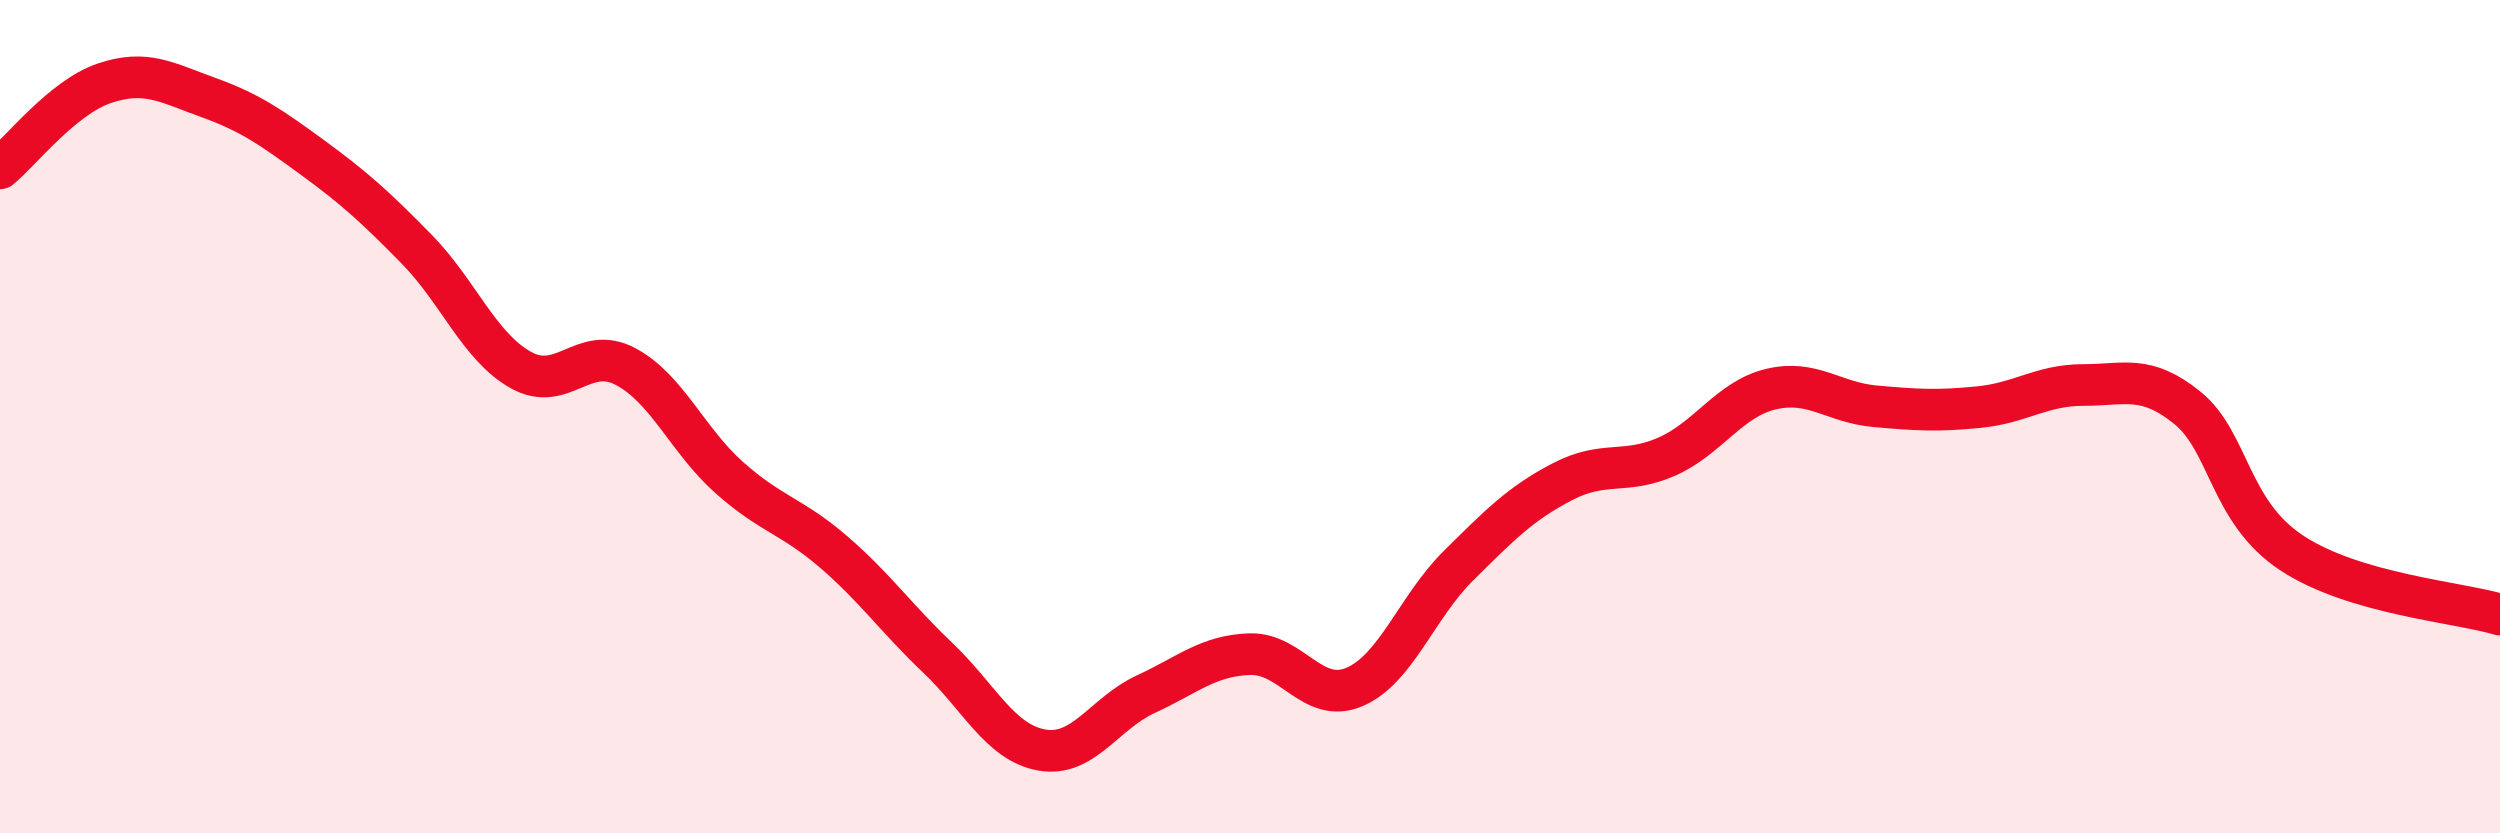
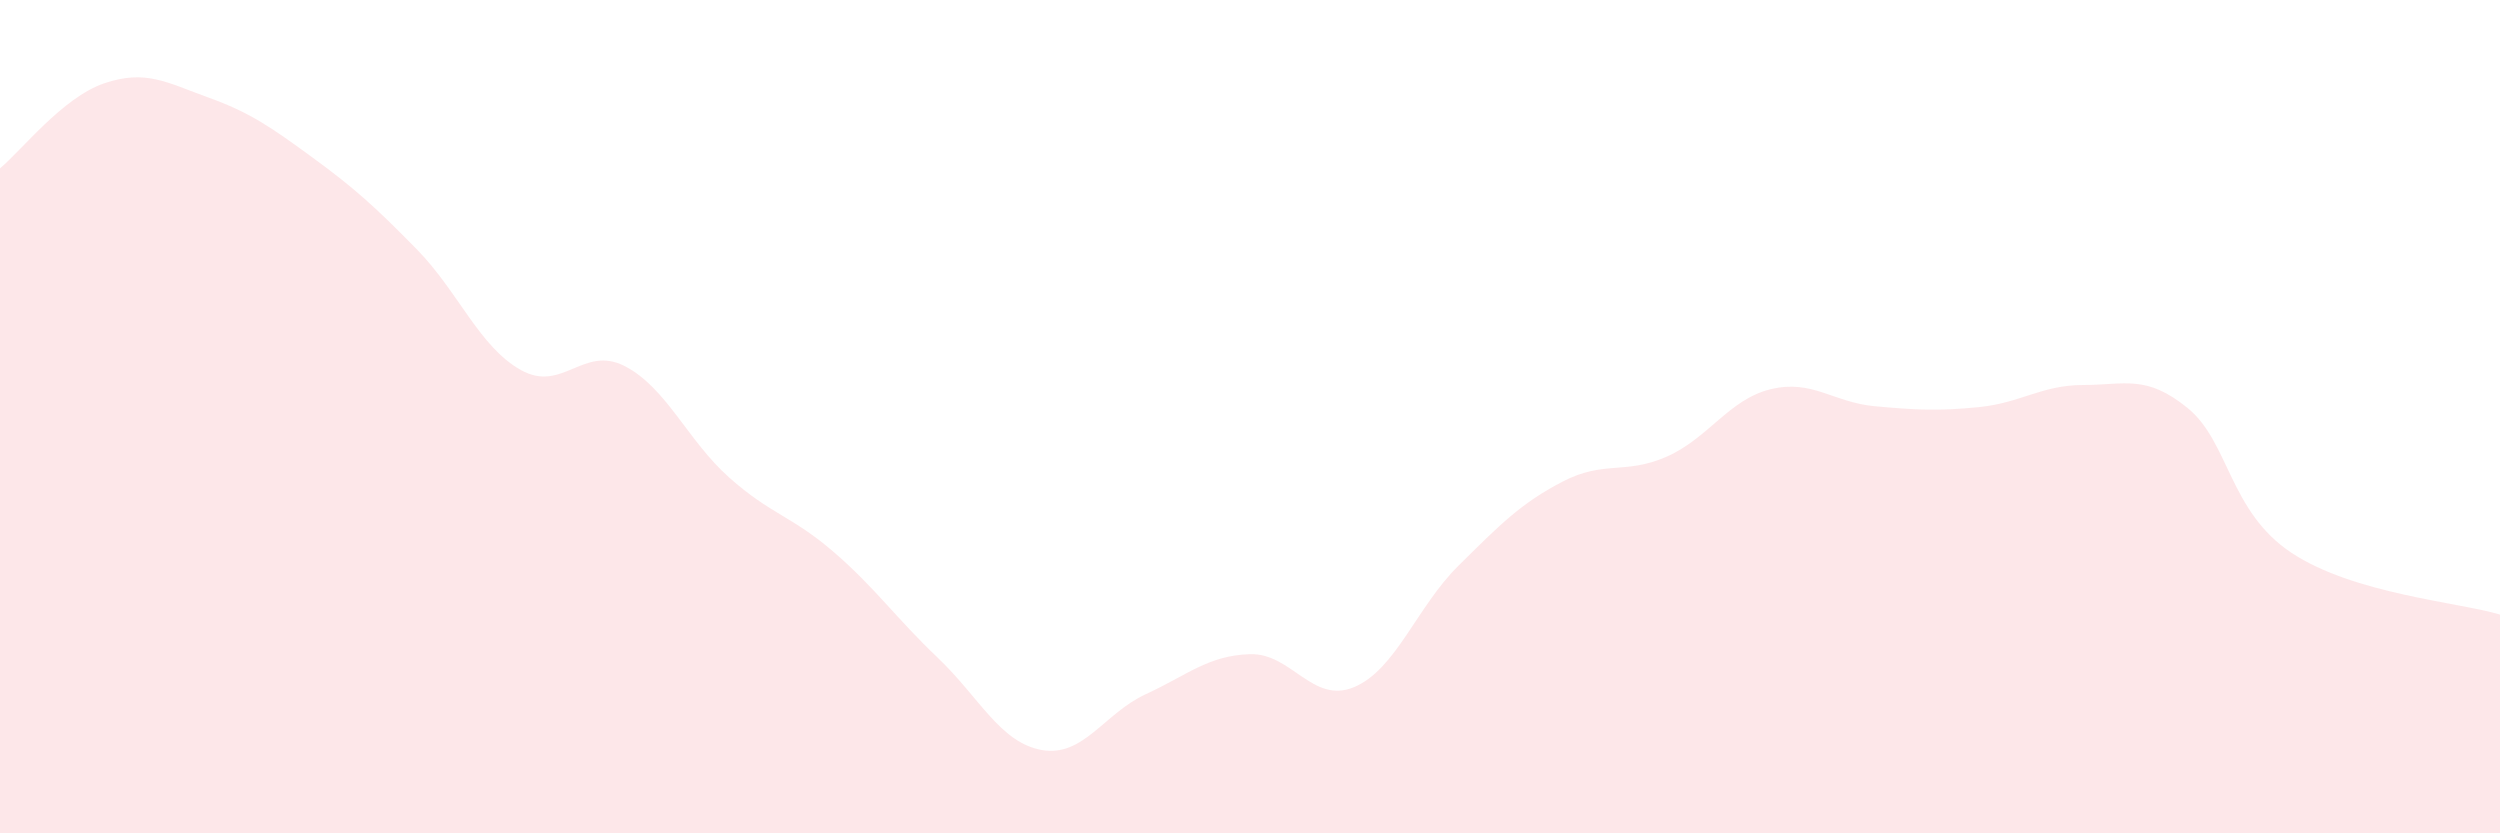
<svg xmlns="http://www.w3.org/2000/svg" width="60" height="20" viewBox="0 0 60 20">
  <path d="M 0,4.04 C 0.5,3.63 1.5,2.34 2.5,2 C 3.5,1.66 4,1.98 5,2.34 C 6,2.7 6.5,3.05 7.5,3.78 C 8.5,4.51 9,4.96 10,5.98 C 11,7 11.5,8.32 12.5,8.88 C 13.5,9.44 14,8.27 15,8.79 C 16,9.31 16.5,10.57 17.5,11.46 C 18.5,12.35 19,12.38 20,13.24 C 21,14.1 21.5,14.83 22.5,15.78 C 23.5,16.73 24,17.82 25,18 C 26,18.18 26.5,17.12 27.5,16.66 C 28.5,16.2 29,15.73 30,15.7 C 31,15.67 31.5,16.91 32.5,16.49 C 33.5,16.07 34,14.57 35,13.58 C 36,12.59 36.5,12.08 37.5,11.56 C 38.5,11.04 39,11.4 40,10.96 C 41,10.52 41.5,9.58 42.5,9.34 C 43.5,9.1 44,9.66 45,9.75 C 46,9.84 46.5,9.87 47.5,9.77 C 48.5,9.67 49,9.24 50,9.24 C 51,9.24 51.5,8.98 52.5,9.79 C 53.5,10.6 53.5,12.28 55,13.27 C 56.5,14.26 59,14.45 60,14.75L60 20L0 20Z" fill="#EB0A25" opacity="0.1" stroke-linecap="round" stroke-linejoin="round" />
-   <path d="M 0,4.04 C 0.5,3.63 1.5,2.34 2.5,2 C 3.5,1.66 4,1.98 5,2.34 C 6,2.7 6.5,3.05 7.5,3.78 C 8.5,4.51 9,4.96 10,5.98 C 11,7 11.5,8.32 12.5,8.88 C 13.5,9.44 14,8.27 15,8.79 C 16,9.31 16.5,10.57 17.5,11.46 C 18.5,12.35 19,12.38 20,13.24 C 21,14.1 21.5,14.83 22.5,15.78 C 23.5,16.73 24,17.82 25,18 C 26,18.18 26.5,17.12 27.5,16.66 C 28.5,16.2 29,15.73 30,15.7 C 31,15.67 31.5,16.91 32.5,16.49 C 33.5,16.07 34,14.57 35,13.58 C 36,12.59 36.5,12.08 37.5,11.56 C 38.5,11.04 39,11.4 40,10.96 C 41,10.52 41.5,9.58 42.5,9.34 C 43.5,9.1 44,9.66 45,9.75 C 46,9.84 46.5,9.87 47.5,9.77 C 48.5,9.67 49,9.24 50,9.24 C 51,9.24 51.5,8.98 52.5,9.79 C 53.5,10.6 53.5,12.28 55,13.27 C 56.5,14.26 59,14.45 60,14.75" stroke="#EB0A25" stroke-width="1" fill="none" stroke-linecap="round" stroke-linejoin="round" />
</svg>